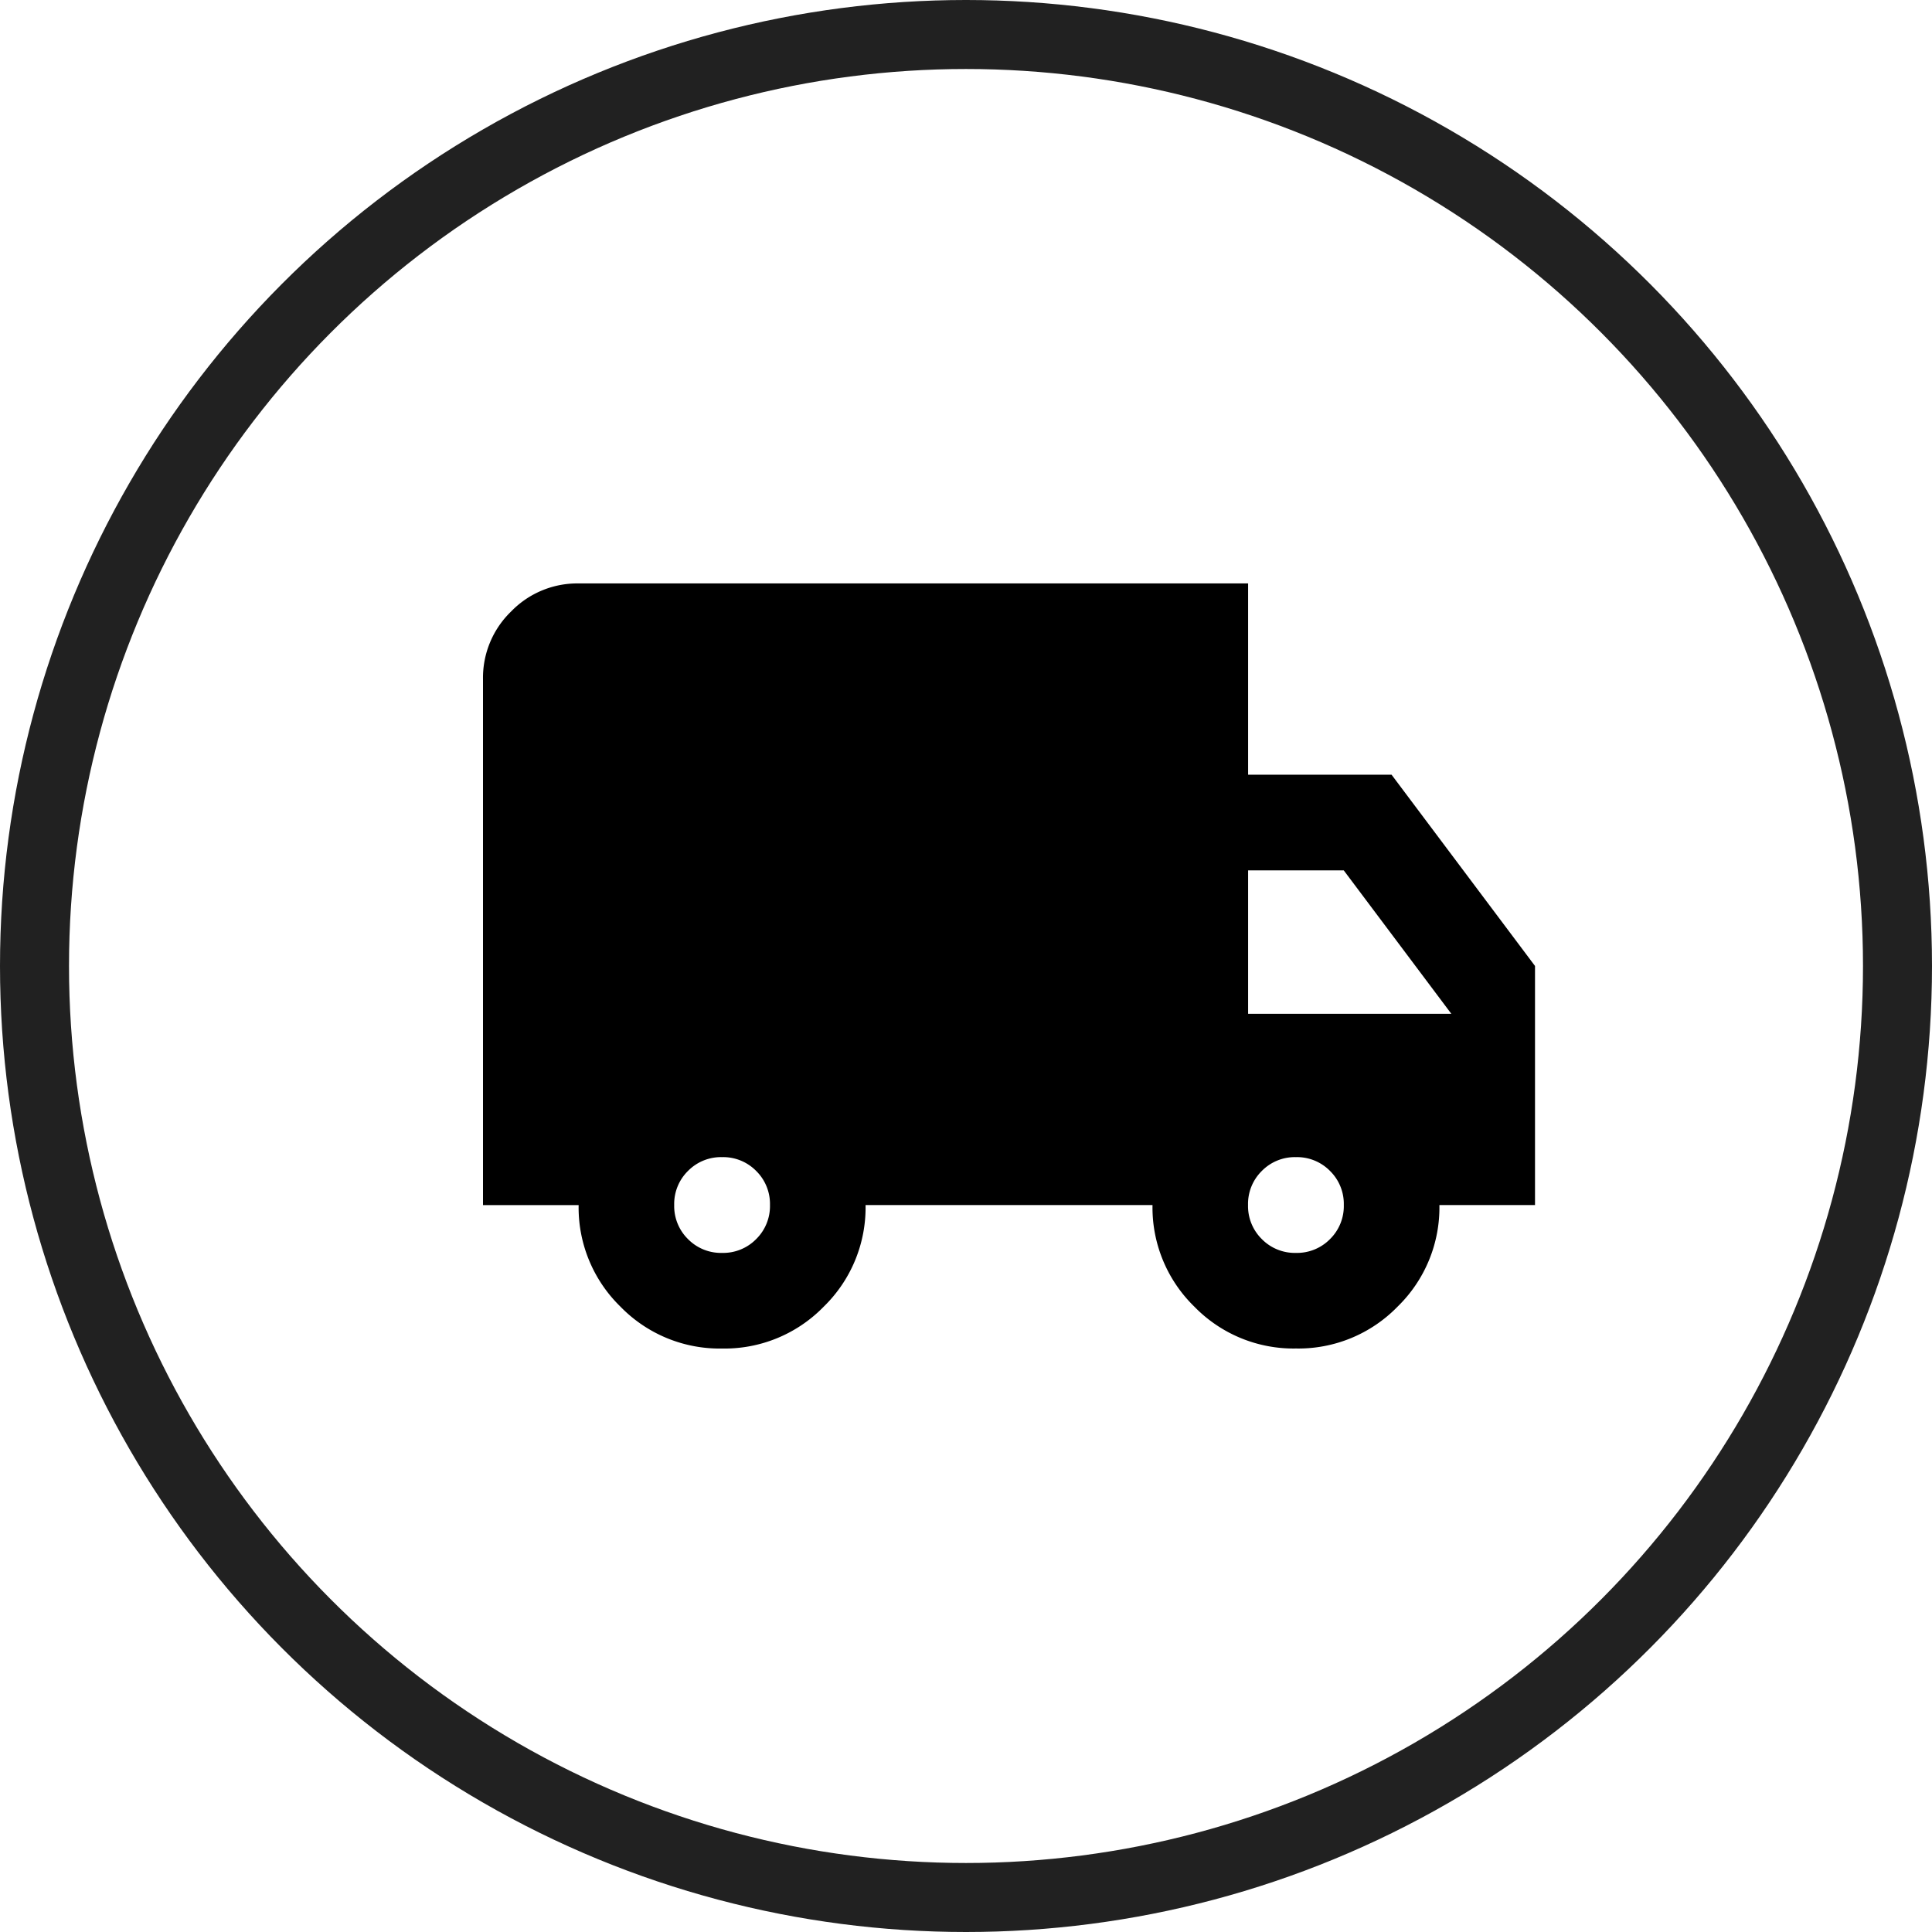
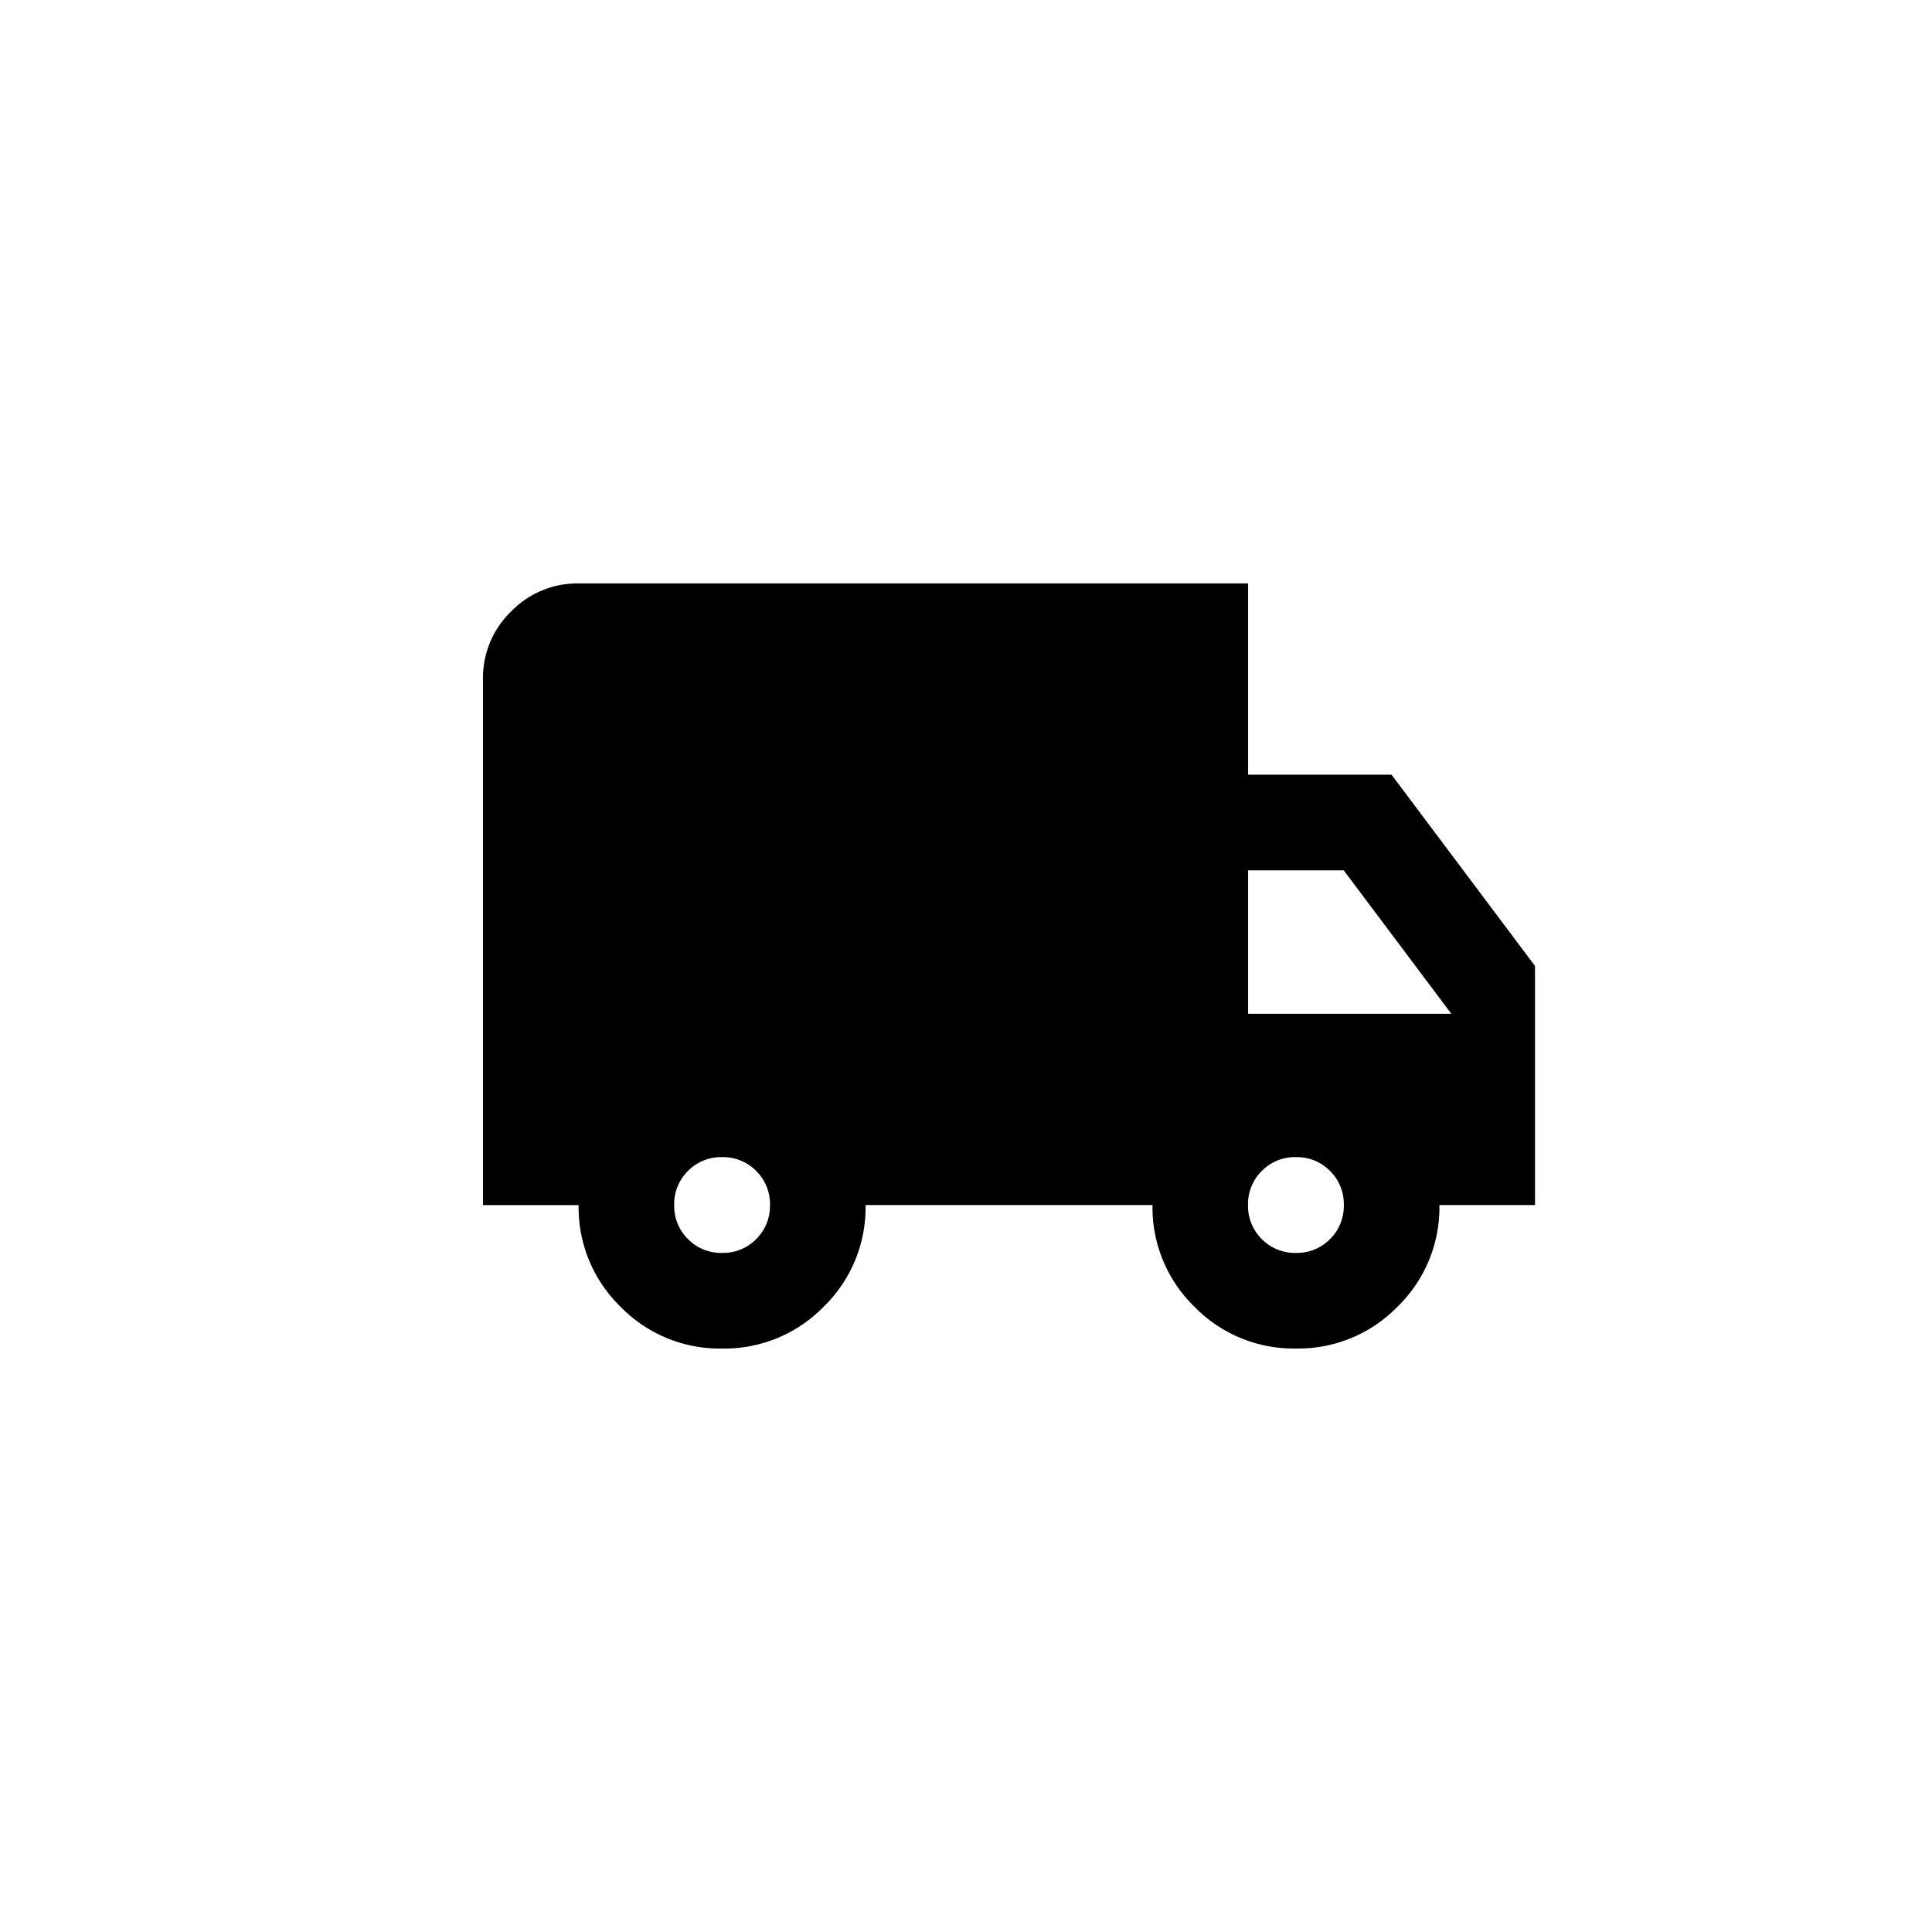
<svg xmlns="http://www.w3.org/2000/svg" id="Component_1_1" data-name="Component 1 – 1" width="56" height="56" viewBox="0 0 56 56">
  <g id="Ellipse_4" data-name="Ellipse 4" fill="none" stroke="#212121" stroke-width="2">
    <circle cx="28" cy="28" r="28" stroke="none" />
-     <circle cx="28" cy="28" r="27" fill="none" />
  </g>
  <path id="local_shipping_FILL1_wght400_GRAD0_opsz24" d="M46.93-777.823a4.01,4.01,0,0,1-2.945-1.213,4.01,4.01,0,0,1-1.213-2.945H40v-15.247a2.669,2.669,0,0,1,.814-1.958A2.67,2.67,0,0,1,42.772-800H62.177v5.544h4.158l4.158,5.544v6.93H67.722a4.01,4.01,0,0,1-1.213,2.945,4.01,4.01,0,0,1-2.945,1.213,4.01,4.01,0,0,1-2.945-1.213,4.01,4.01,0,0,1-1.213-2.945H51.089a4.01,4.01,0,0,1-1.213,2.945A4.01,4.01,0,0,1,46.93-777.823Zm0-2.772a1.341,1.341,0,0,0,.988-.4,1.341,1.341,0,0,0,.4-.988,1.341,1.341,0,0,0-.4-.988,1.341,1.341,0,0,0-.988-.4,1.341,1.341,0,0,0-.988.4,1.341,1.341,0,0,0-.4.988,1.341,1.341,0,0,0,.4.988A1.341,1.341,0,0,0,46.93-780.595Zm16.633,0a1.341,1.341,0,0,0,.988-.4,1.341,1.341,0,0,0,.4-.988,1.341,1.341,0,0,0-.4-.988,1.341,1.341,0,0,0-.988-.4,1.341,1.341,0,0,0-.988.4,1.341,1.341,0,0,0-.4.988,1.341,1.341,0,0,0,.4.988A1.341,1.341,0,0,0,63.564-780.595Zm-1.386-6.93h5.891l-3.119-4.158H62.177Z" transform="translate(-26 816.911)" />
</svg>